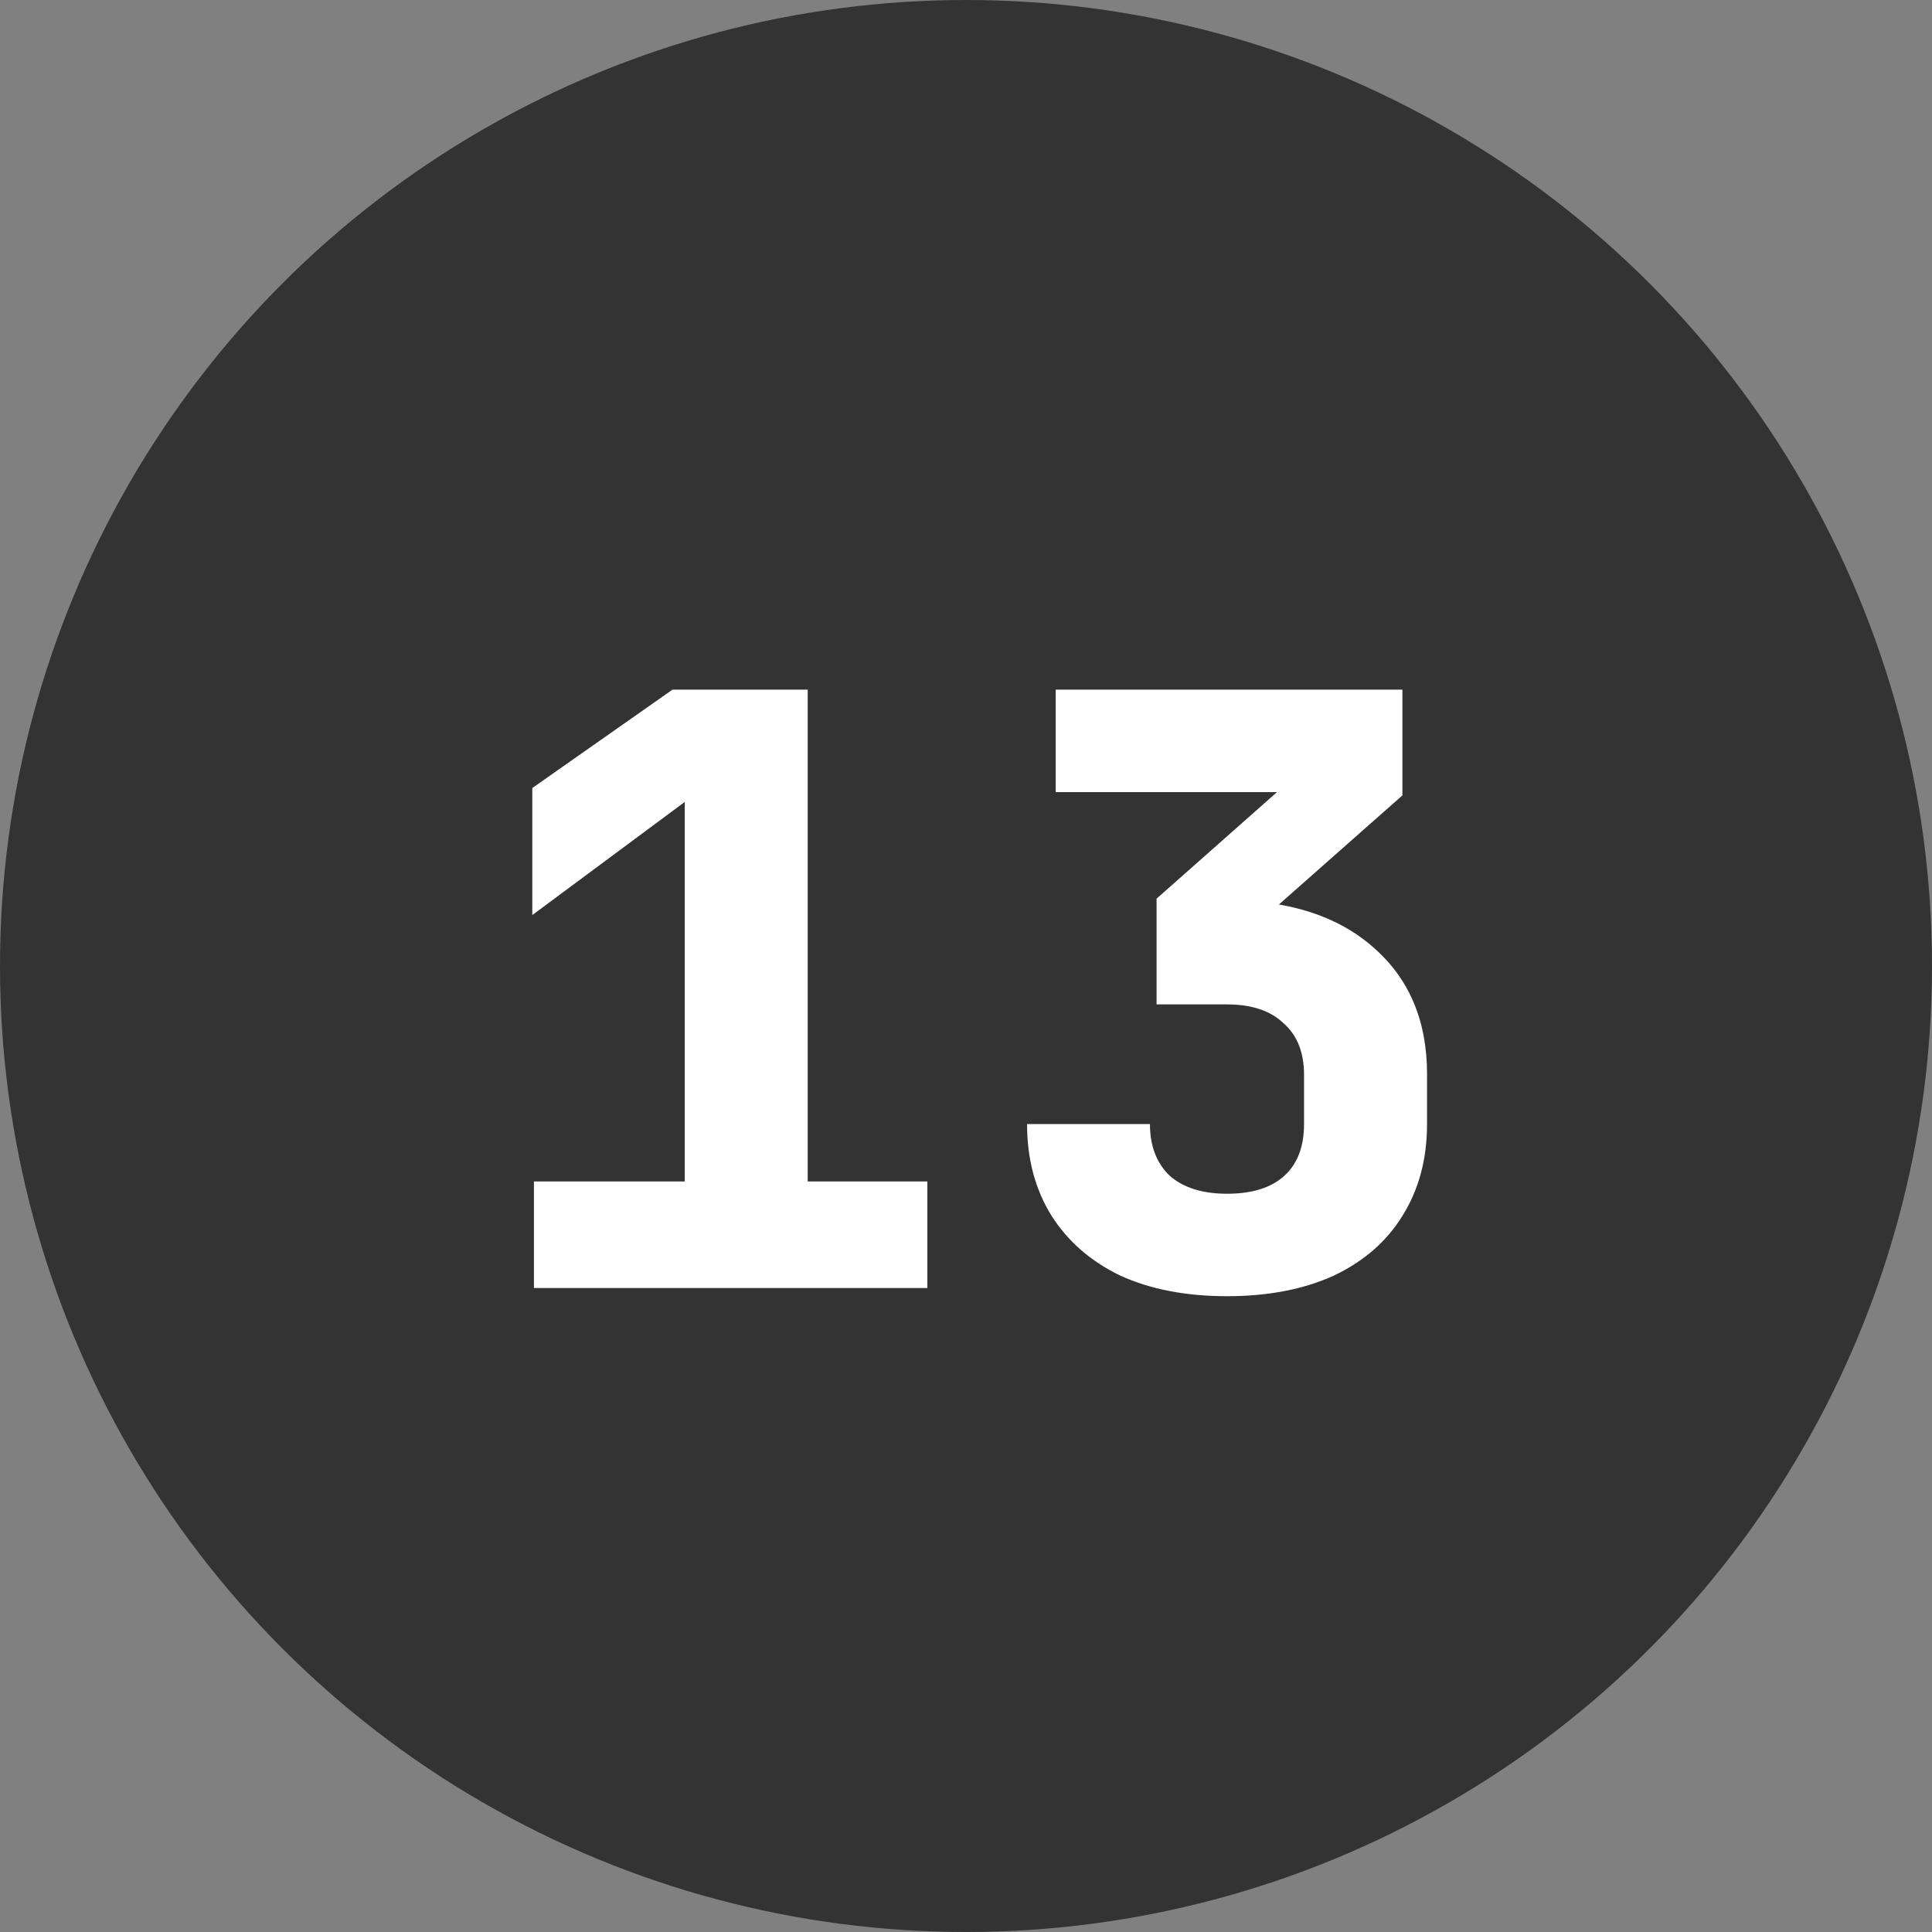
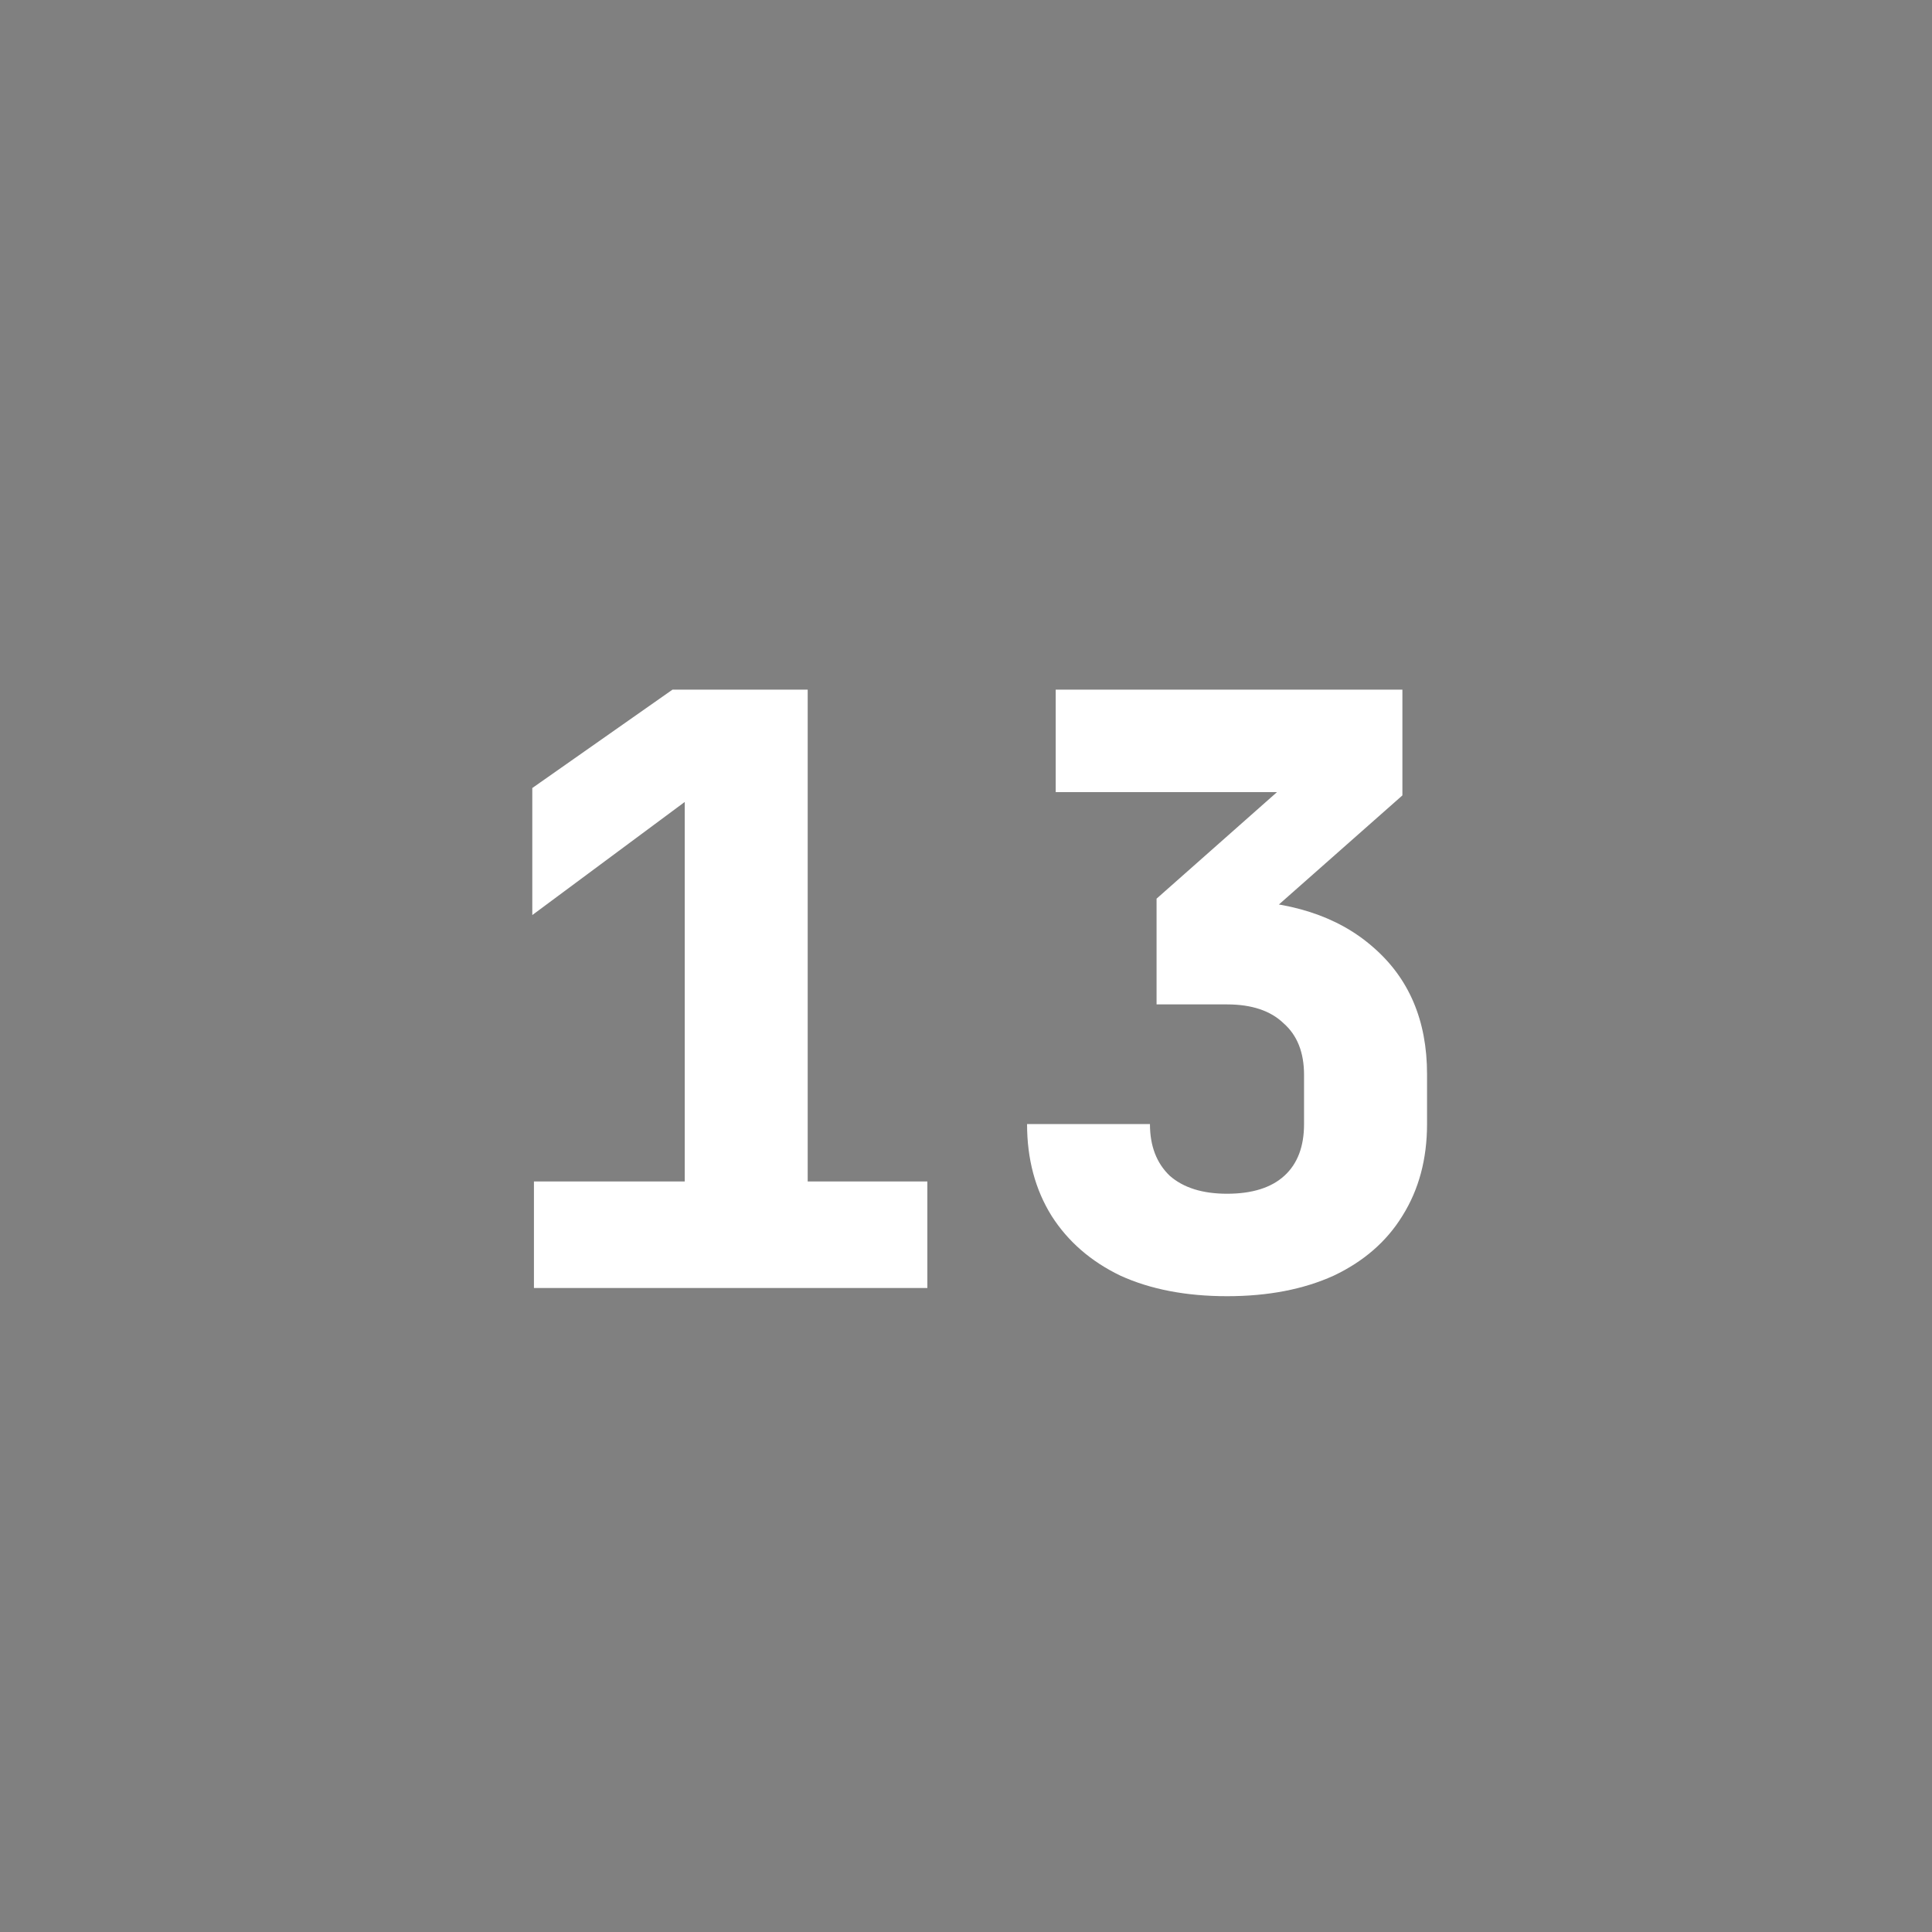
<svg xmlns="http://www.w3.org/2000/svg" width="33" height="33" viewBox="0 0 33 33" fill="none">
  <rect x="0" y="0" width="33" height="33" fill="#808080" stroke="none" />
-   <circle cx="16.5" cy="16.5" r="16.5" fill="#333333" />
  <path d="M9.12 22V20.18H11.696V13.698L9.092 15.63V13.46L11.486 11.78H13.796V20.18H15.84V22H9.12ZM20.959 22.14C20.259 22.14 19.652 22.023 19.139 21.79C18.634 21.547 18.242 21.207 17.962 20.768C17.683 20.32 17.543 19.797 17.543 19.2H19.642C19.642 19.573 19.755 19.867 19.979 20.082C20.212 20.287 20.538 20.39 20.959 20.39C21.388 20.39 21.715 20.287 21.939 20.082C22.163 19.877 22.274 19.583 22.274 19.2V18.36C22.274 17.977 22.158 17.683 21.924 17.478C21.701 17.263 21.378 17.156 20.959 17.156H19.755V15.35L21.812 13.53H18.032V11.78H23.954V13.586L20.959 16.232V15.378C22.013 15.378 22.844 15.644 23.451 16.176C24.067 16.708 24.375 17.431 24.375 18.346V19.2C24.375 19.797 24.235 20.32 23.954 20.768C23.684 21.207 23.292 21.547 22.779 21.79C22.265 22.023 21.659 22.14 20.959 22.14Z" fill="white" />
</svg>